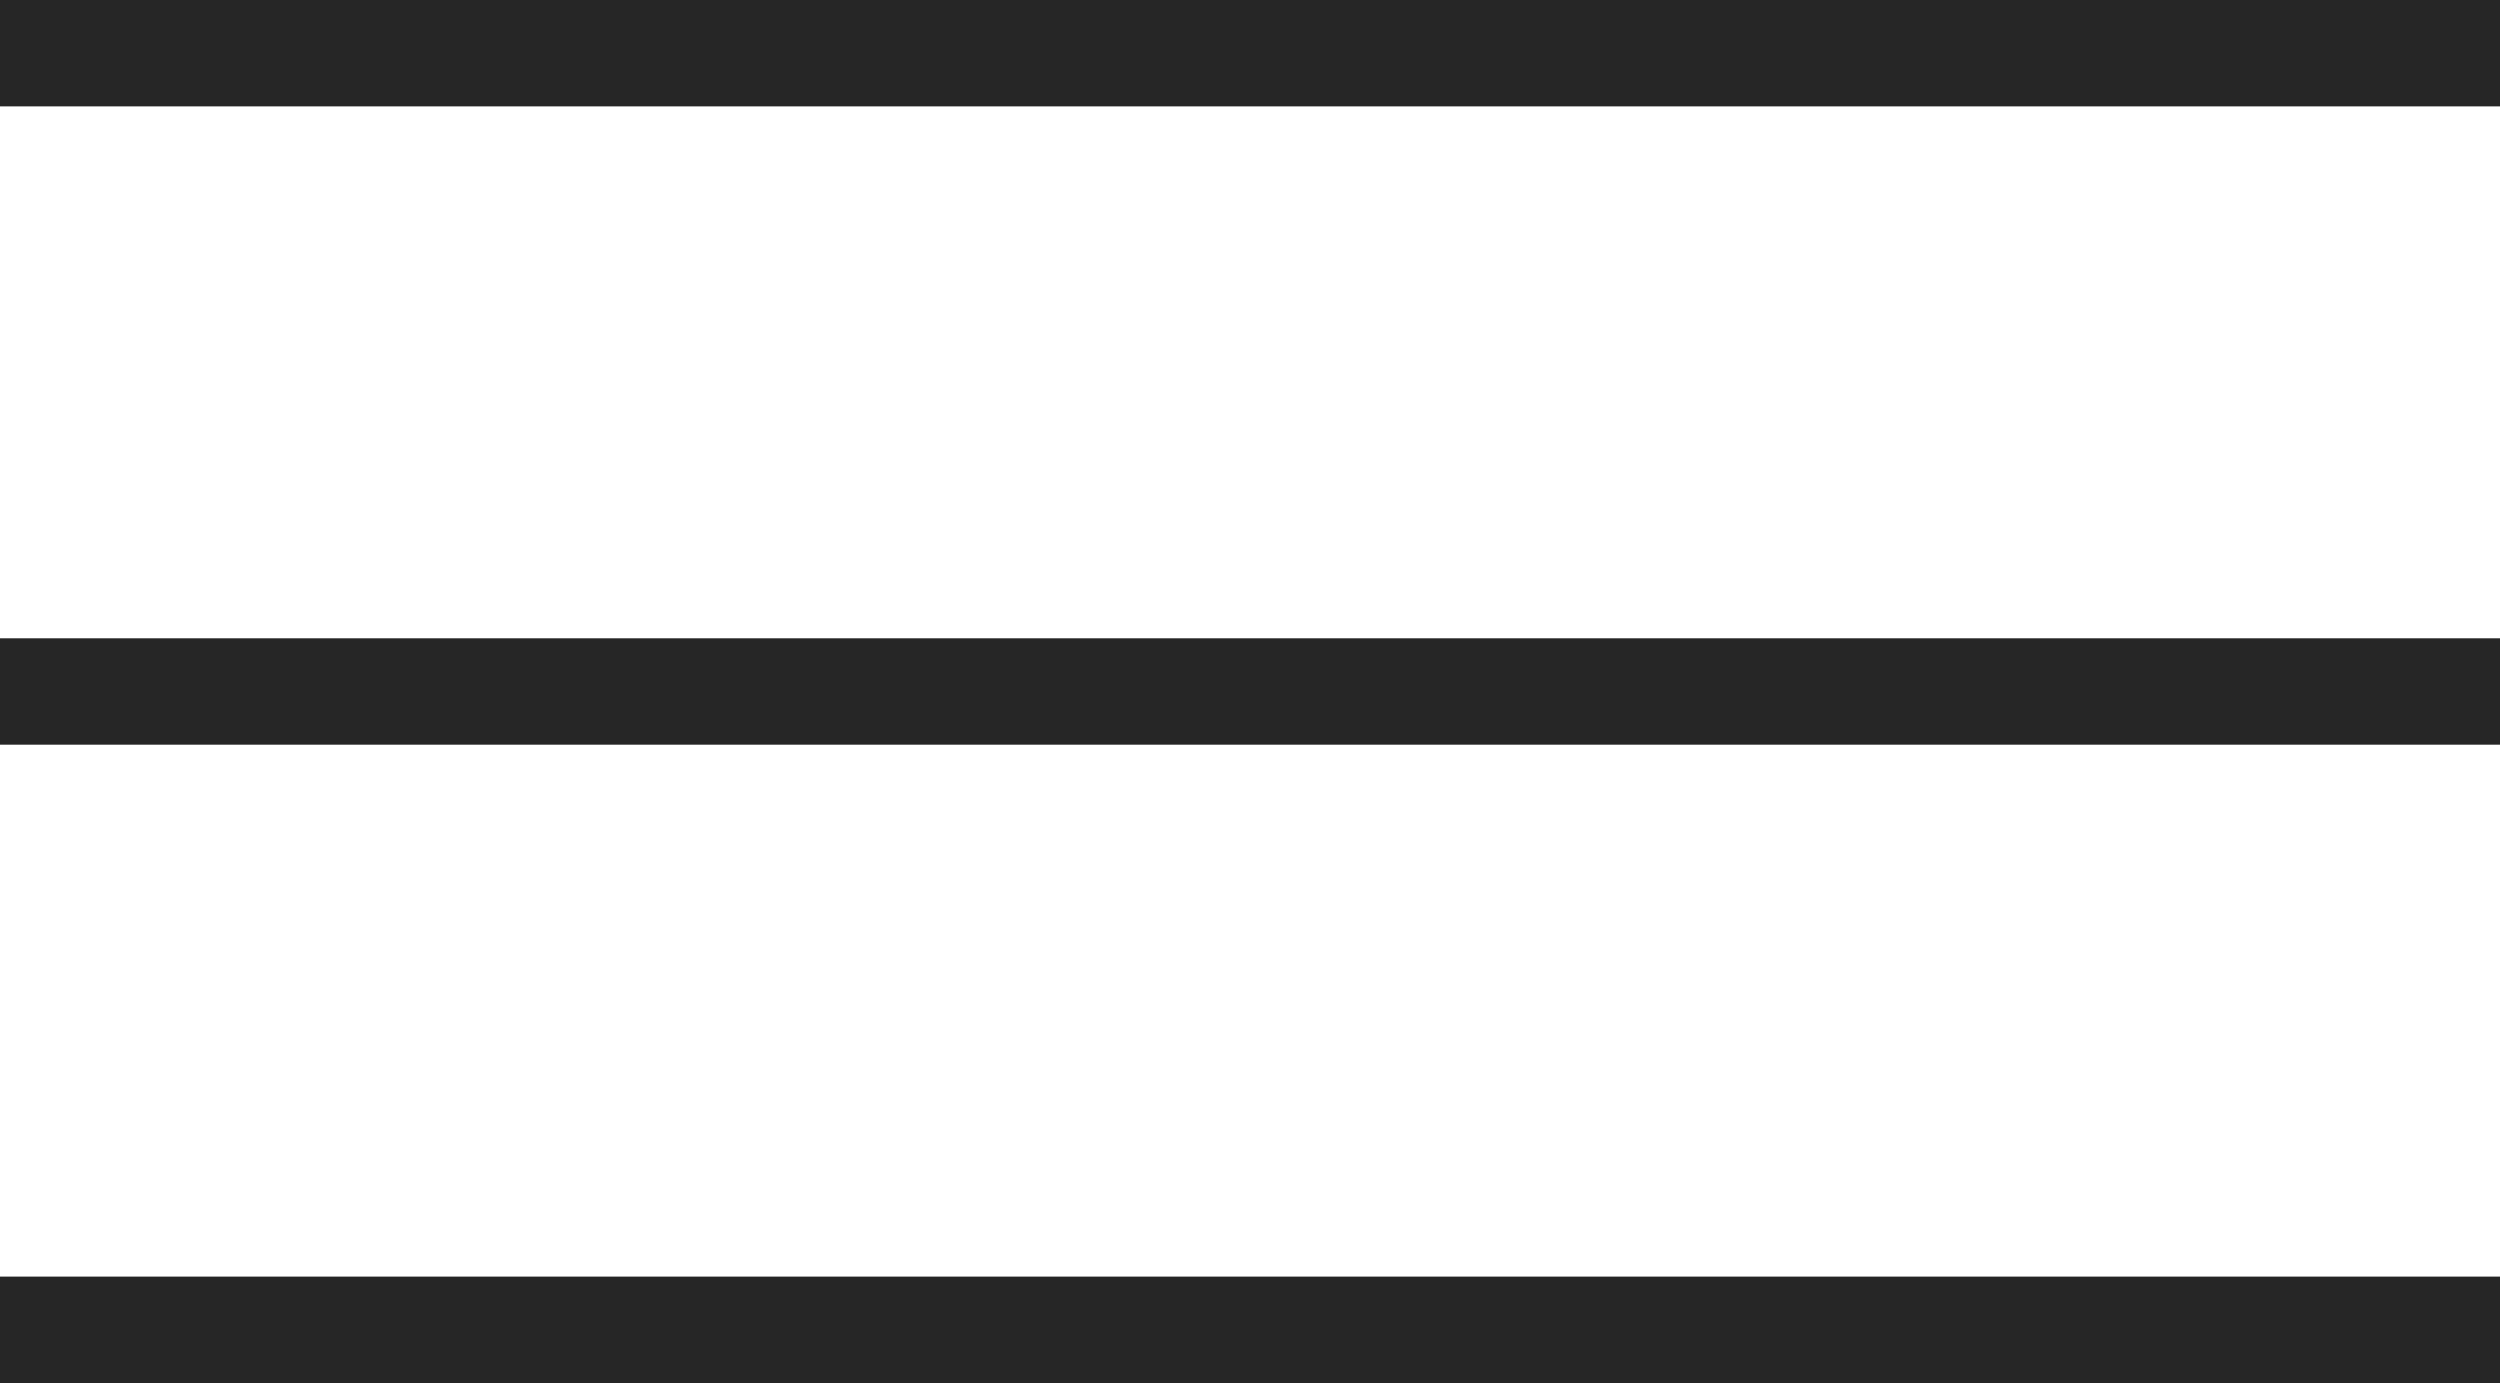
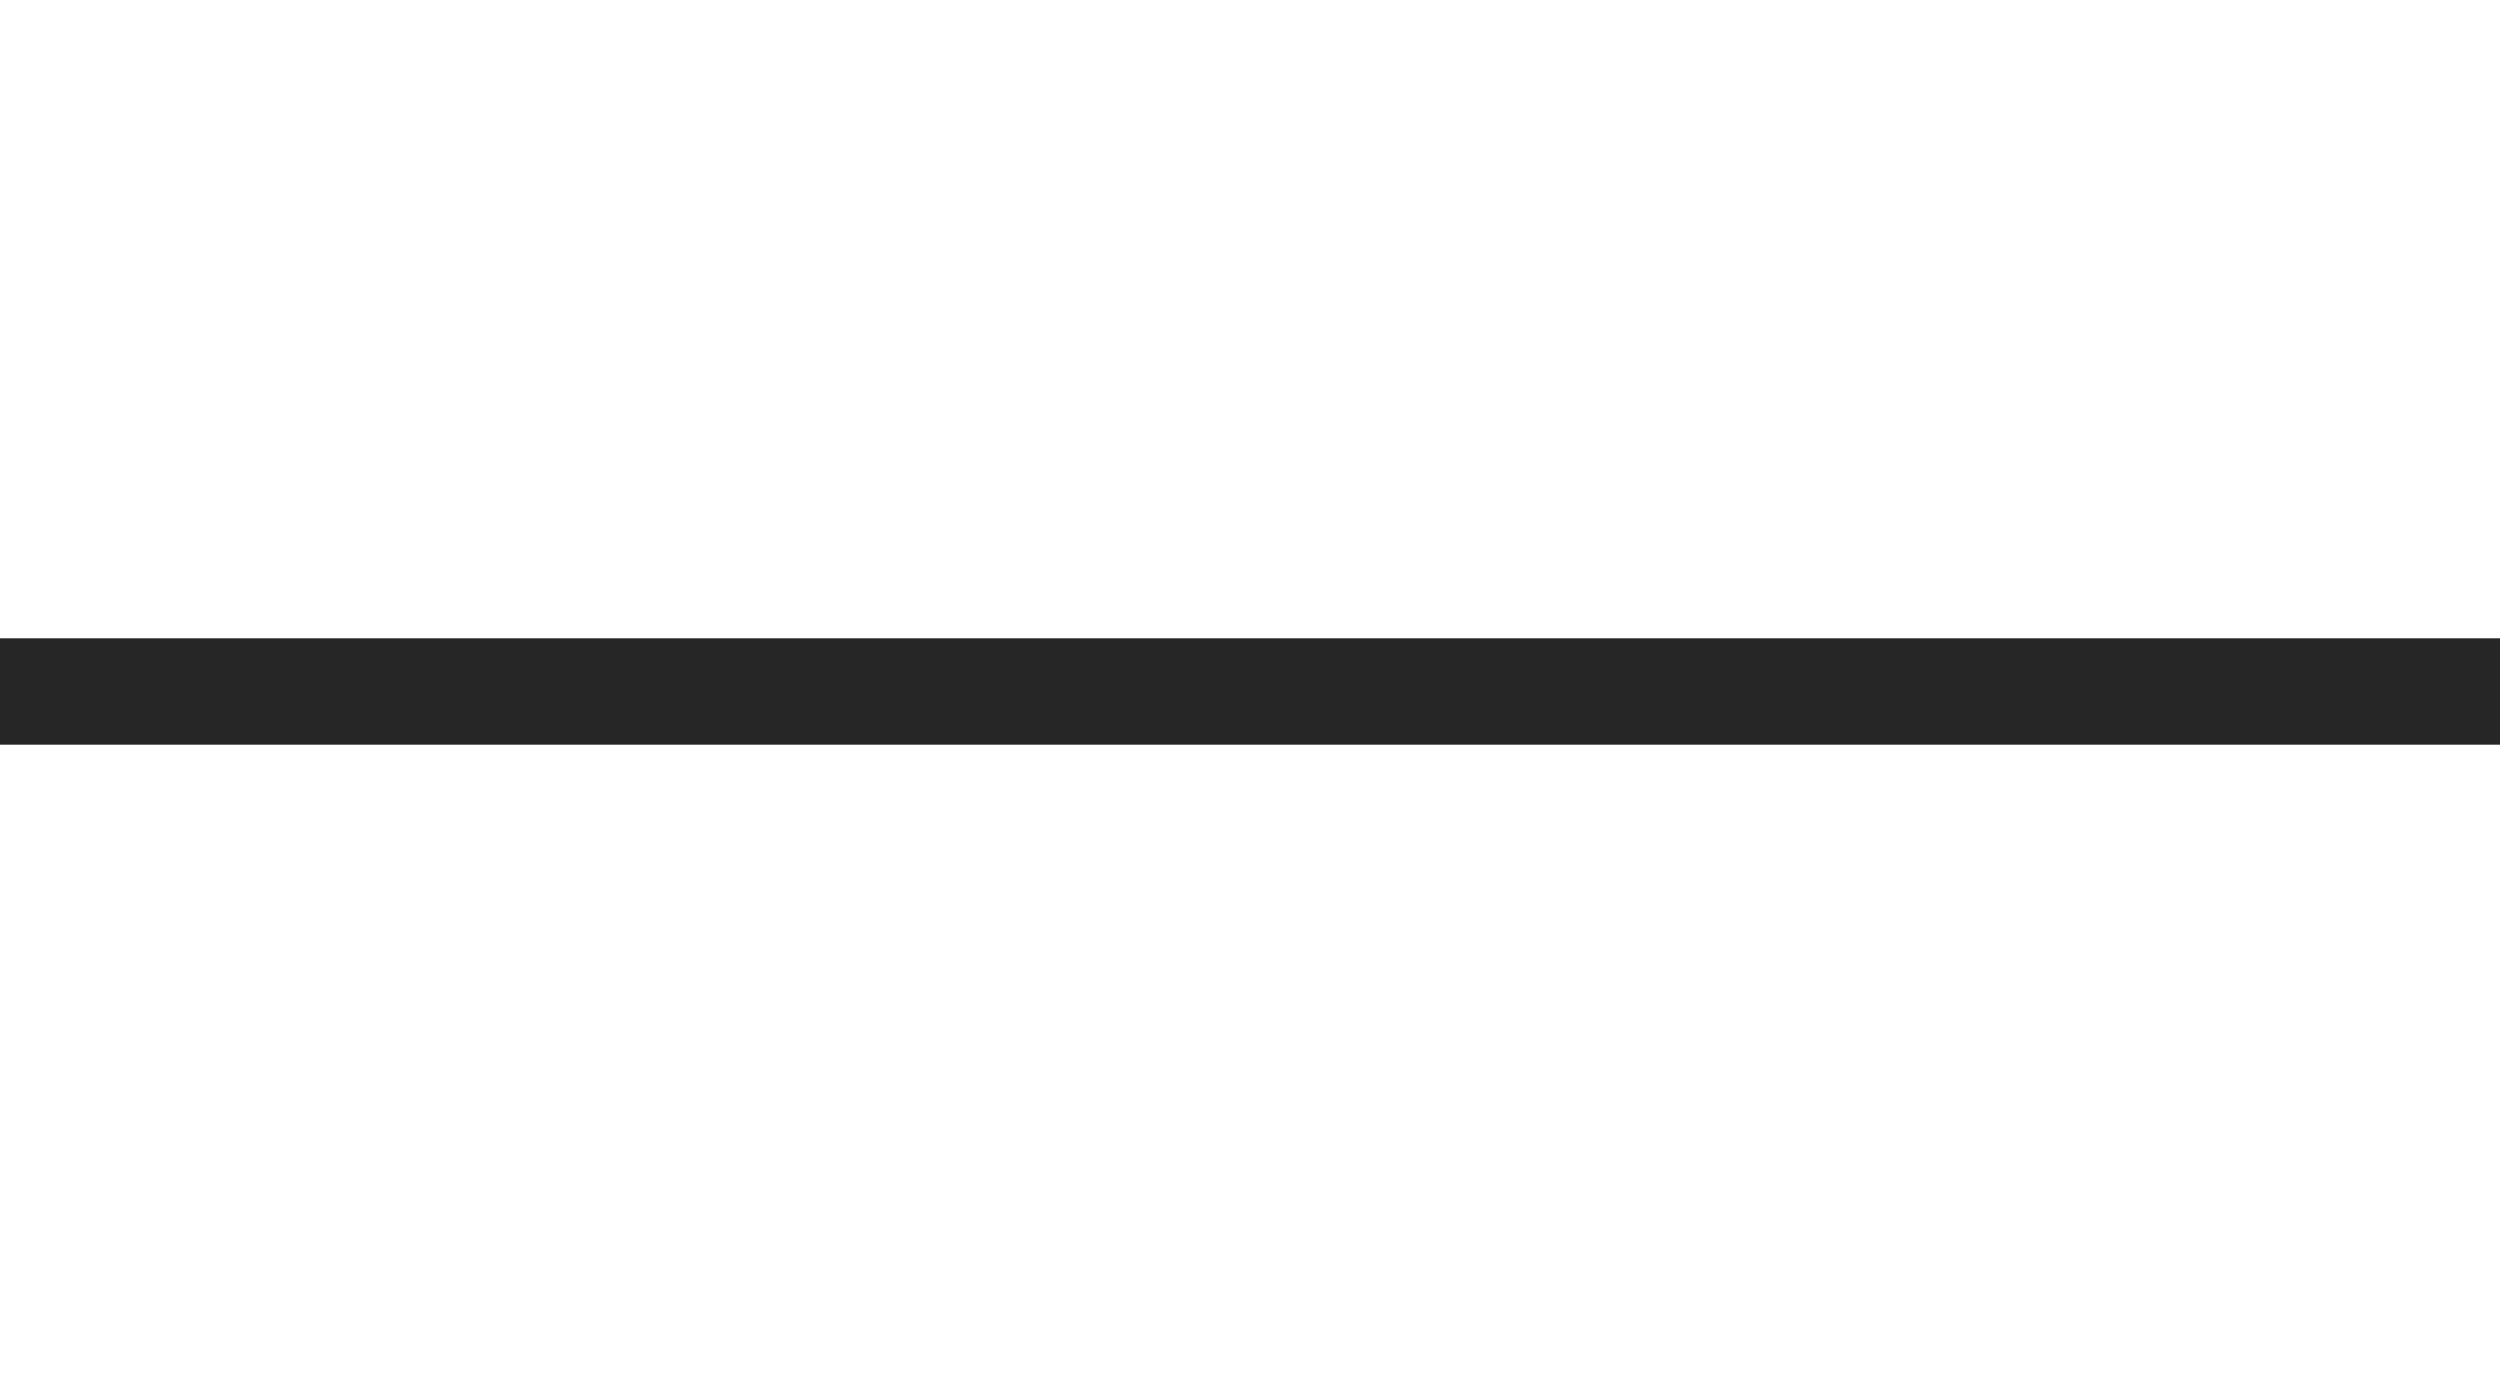
<svg xmlns="http://www.w3.org/2000/svg" width="47" height="26" viewBox="0 0 47 26" fill="none">
-   <rect width="47" height="2" fill="#262626" />
  <rect y="12" width="47" height="2" fill="#262626" />
-   <rect y="24" width="47" height="2" fill="#262626" />
</svg>